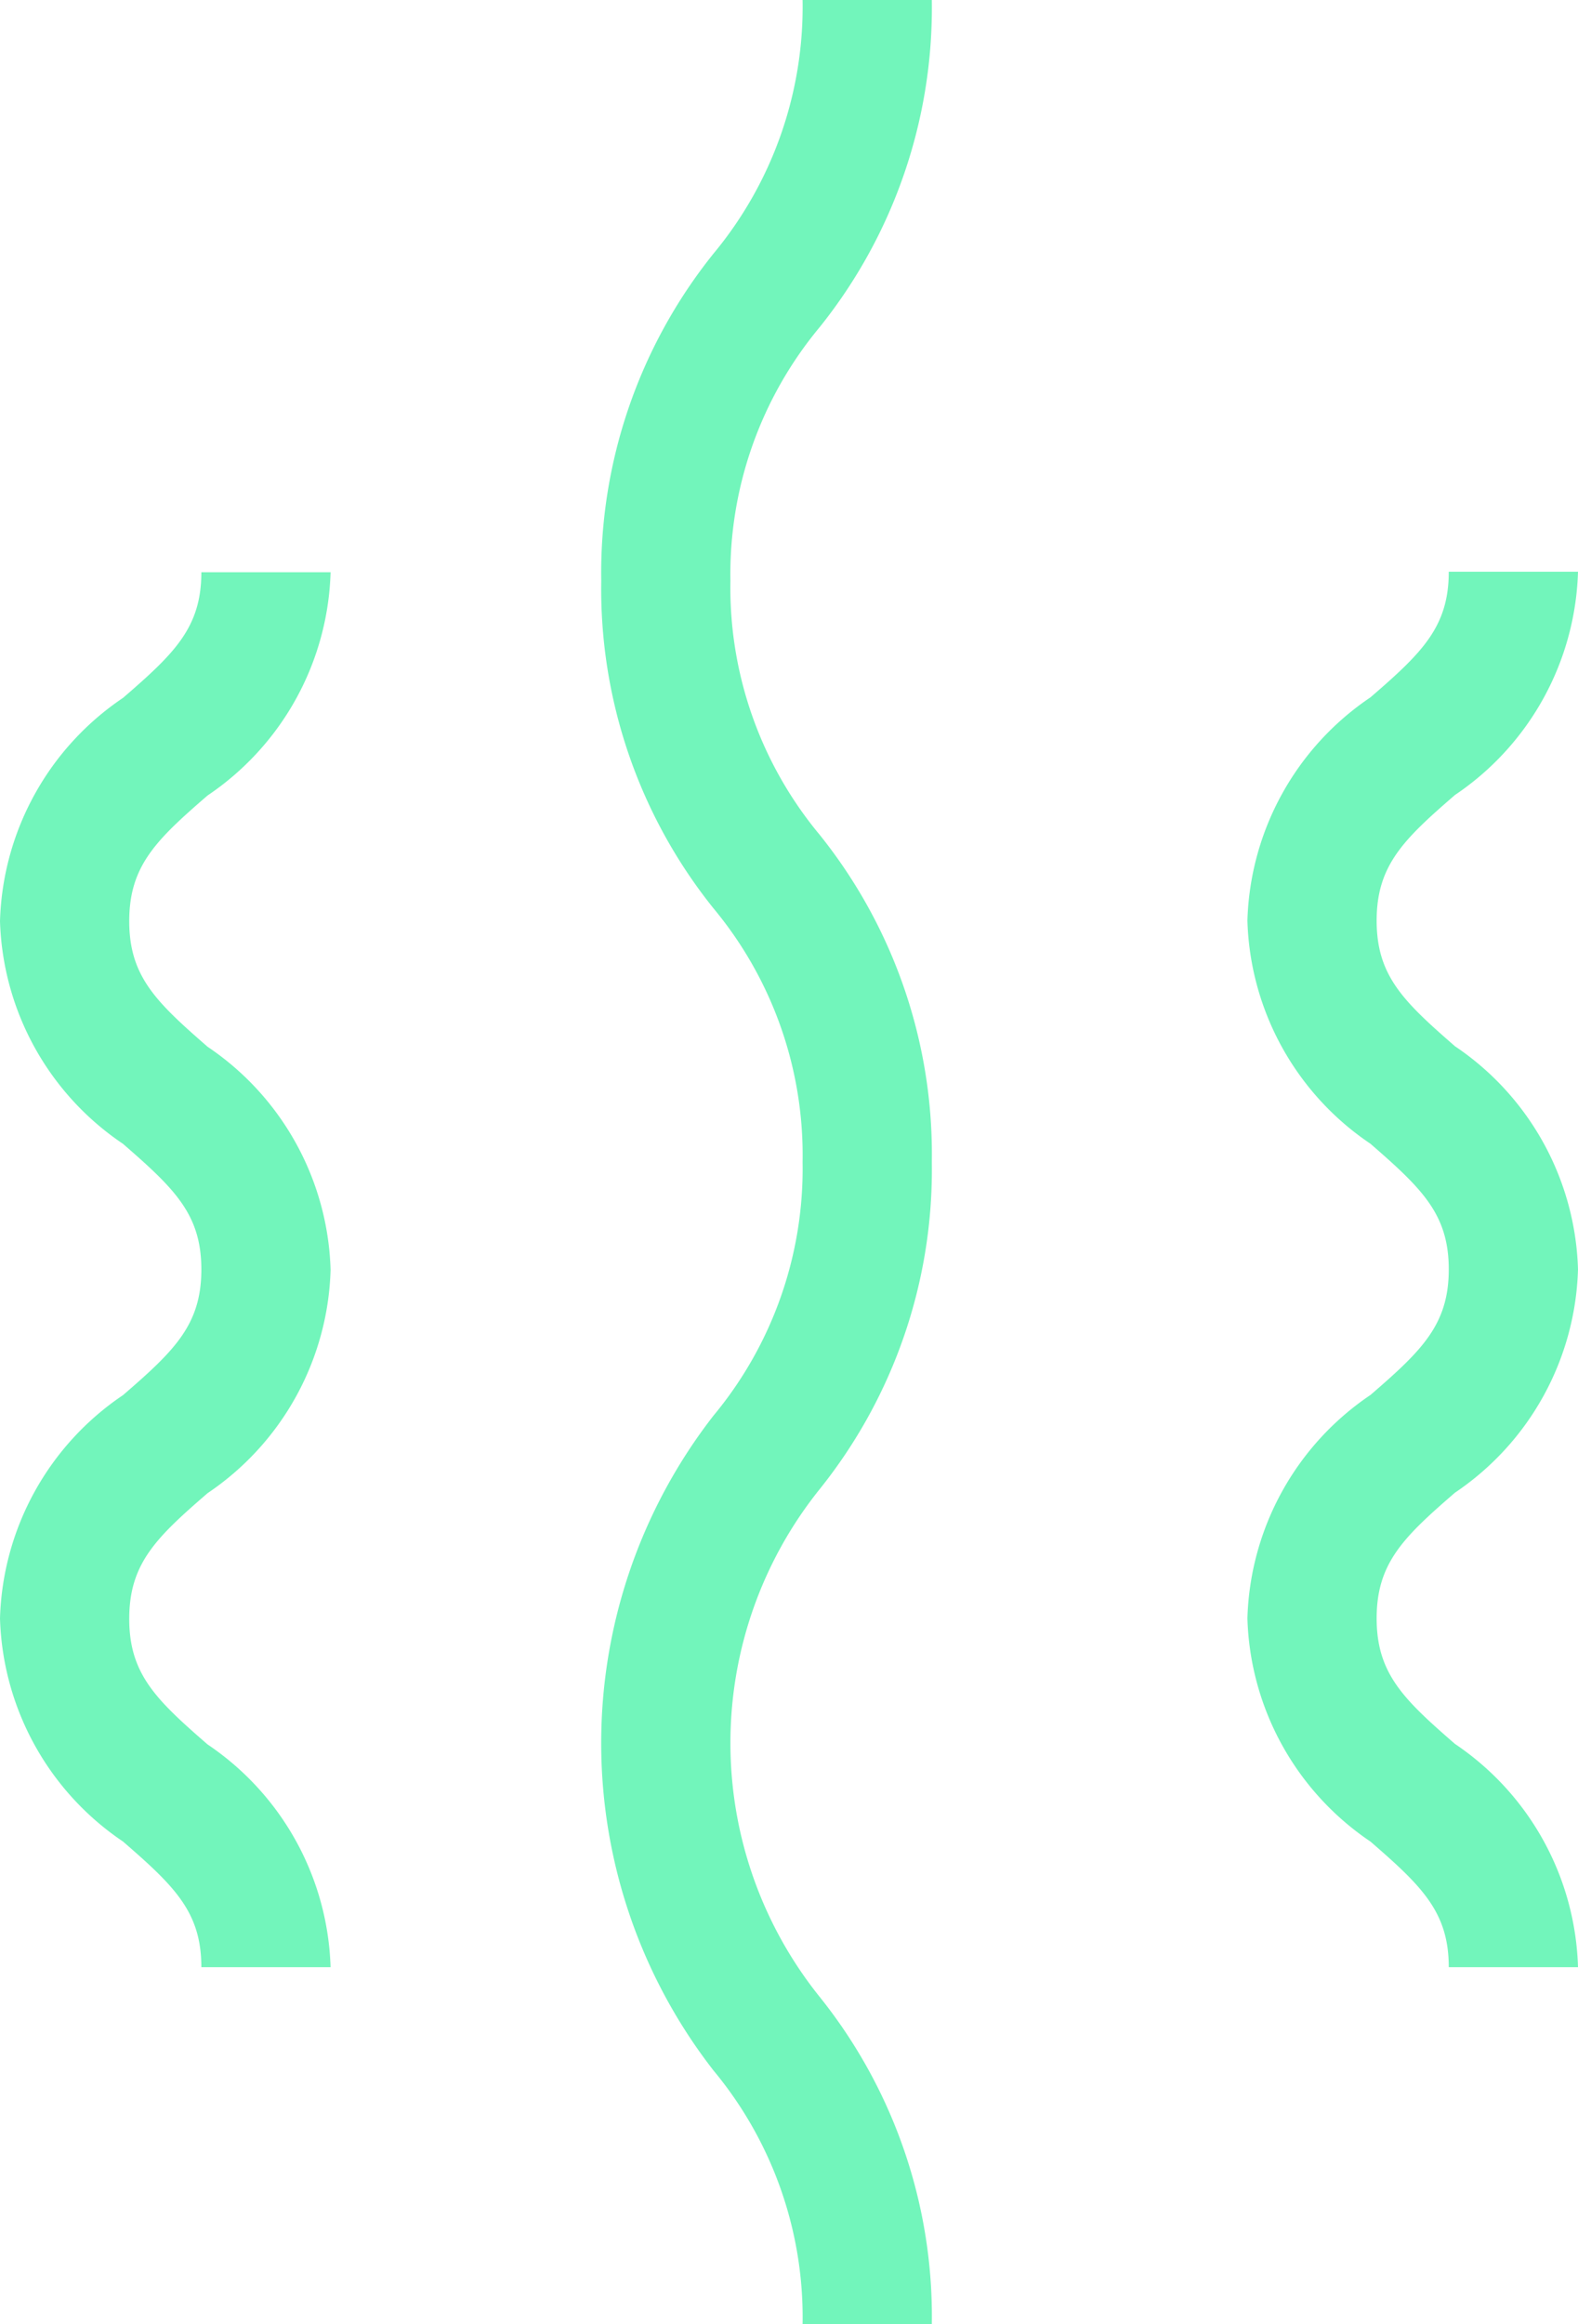
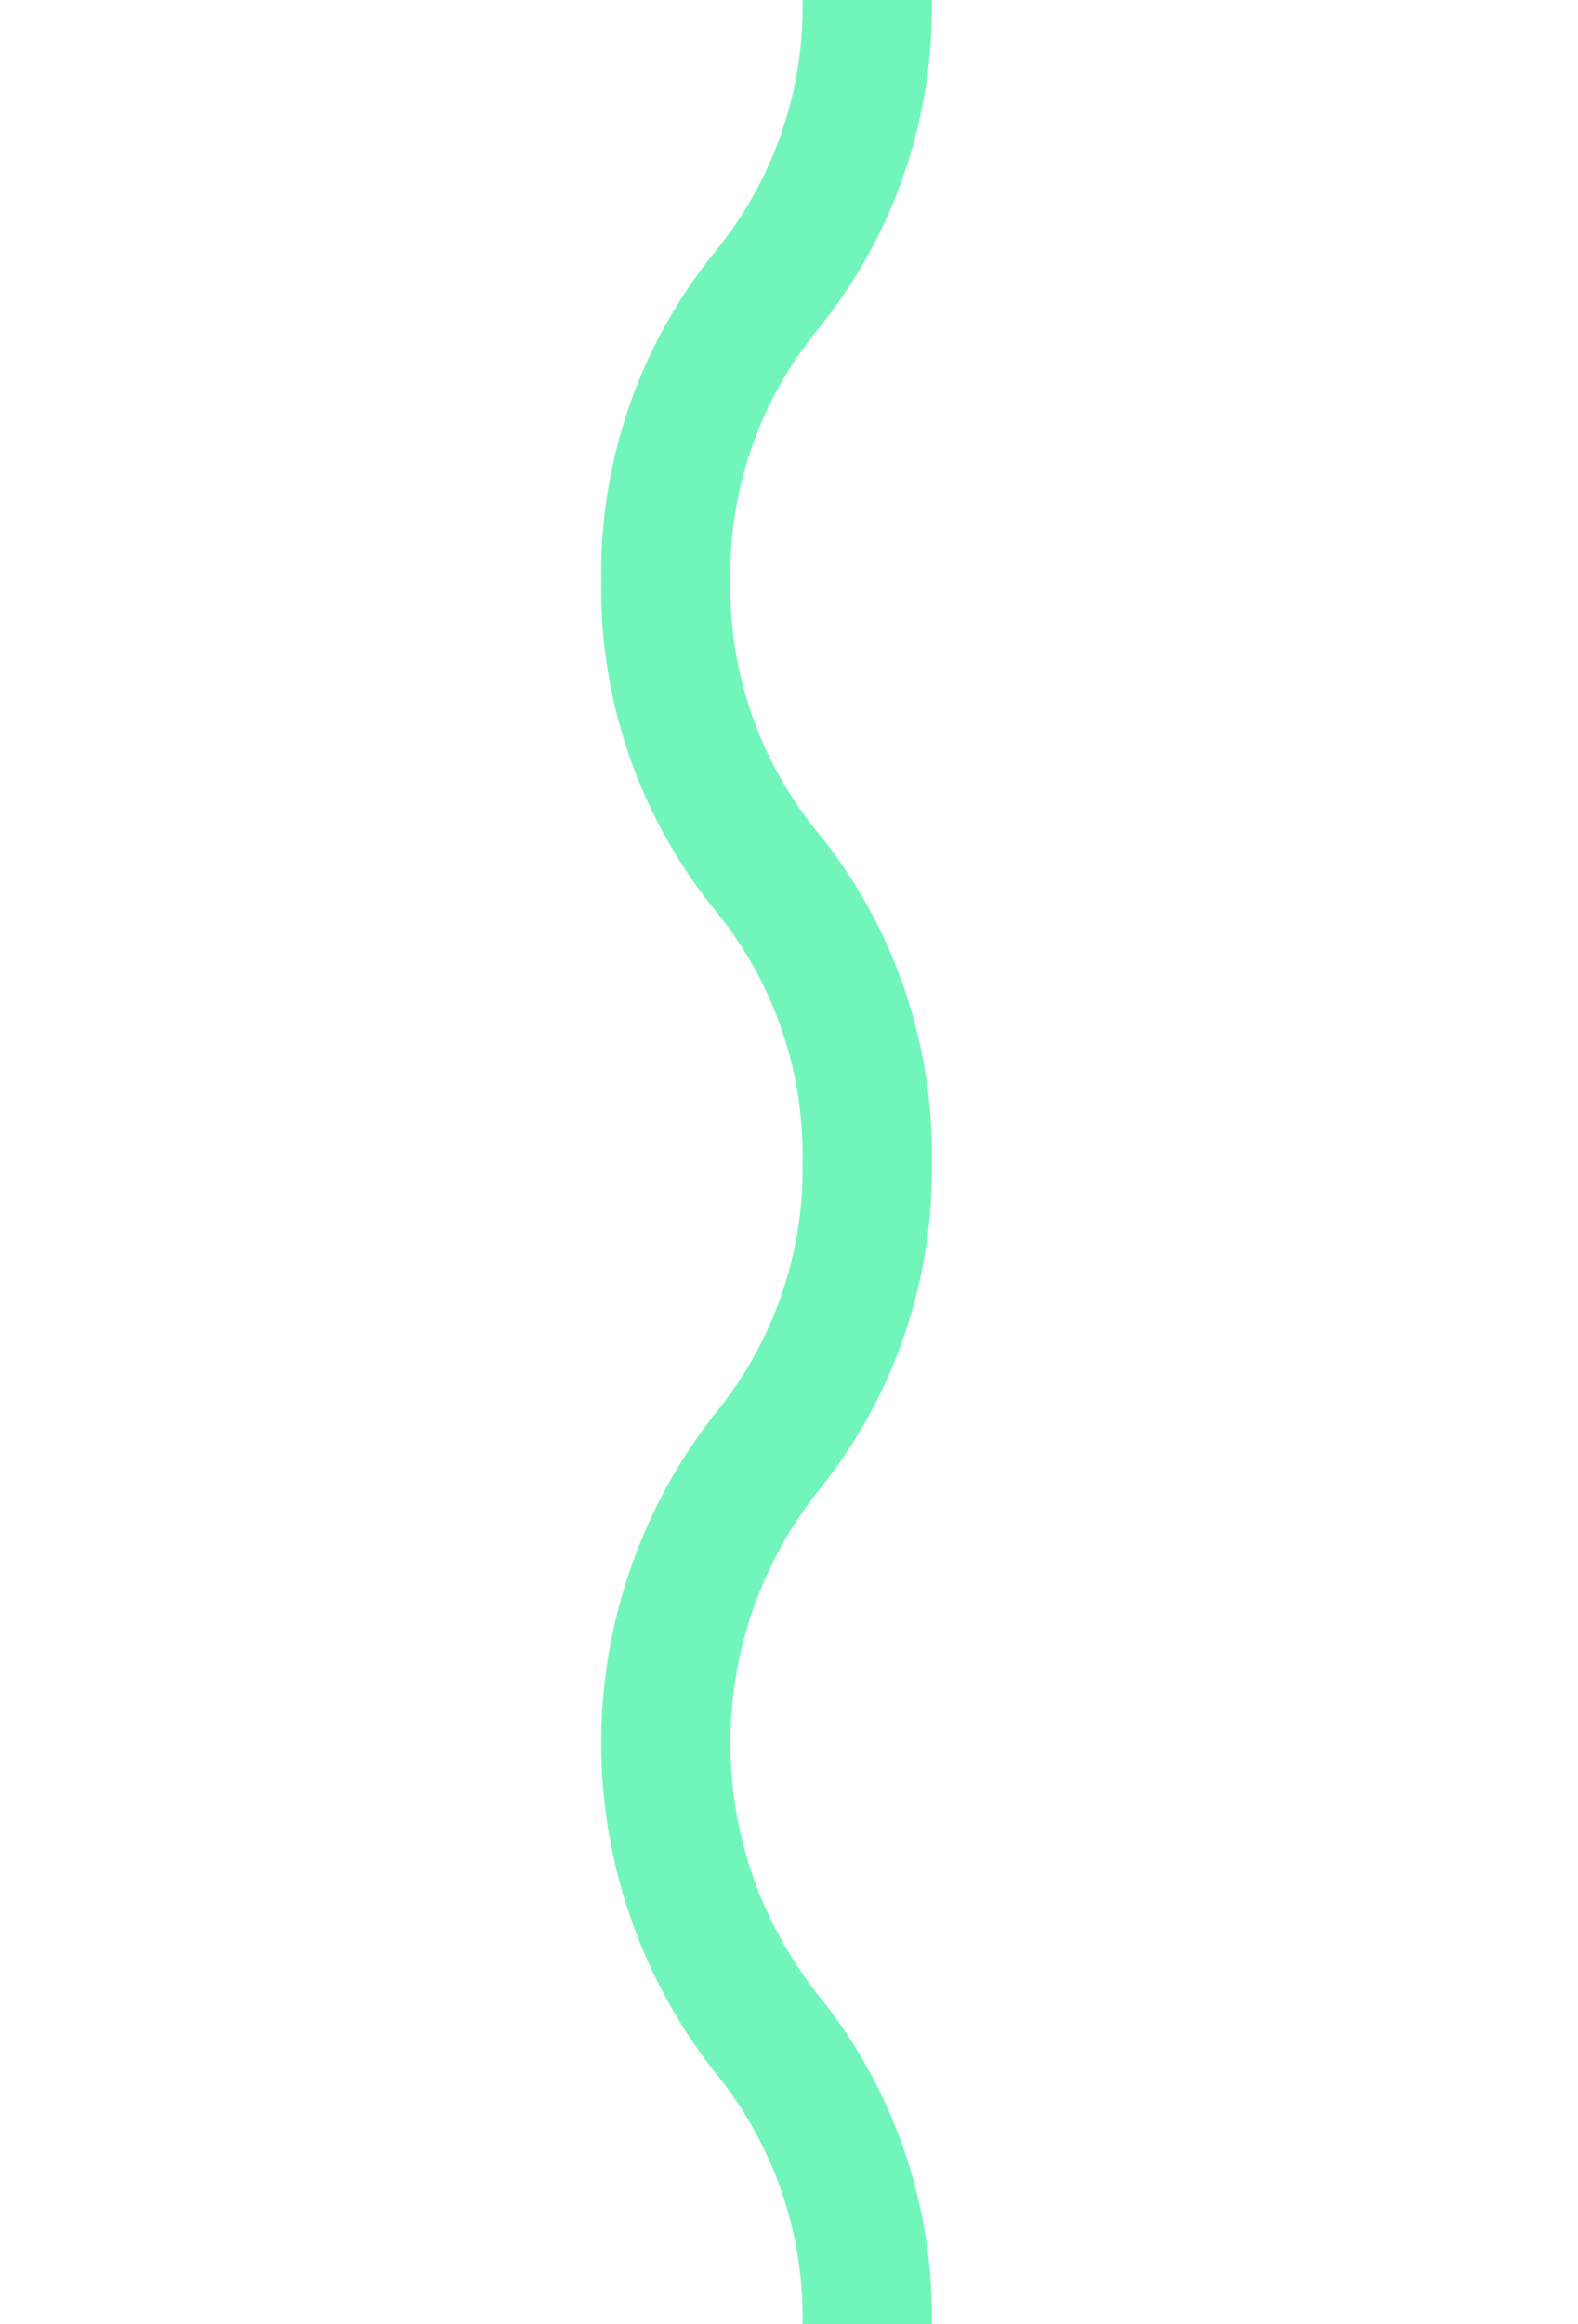
<svg xmlns="http://www.w3.org/2000/svg" height="37" viewBox="0 0 25.141 37" width="25.141">
  <clipPath id="a">
    <path d="m0 0h25.141v37h-25.141z" />
  </clipPath>
  <g clip-path="url(#a)" fill="#72F5BB">
-     <path d="m5.267 28.884h-2.059c0-.877-.427-1.288-1.248-2a4.439 4.439 0 0 1 -1.96-3.552 4.439 4.439 0 0 1 1.96-3.555c.821-.709 1.248-1.121 1.248-2s-.427-1.286-1.248-2a4.434 4.434 0 0 1 -1.96-3.546 4.439 4.439 0 0 1 1.96-3.554c.821-.709 1.248-1.121 1.248-2h2.059a4.439 4.439 0 0 1 -1.96 3.554c-.82.709-1.248 1.121-1.248 2s.428 1.286 1.248 2a4.436 4.436 0 0 1 1.96 3.552 4.439 4.439 0 0 1 -1.96 3.555c-.82.709-1.248 1.121-1.248 2s.428 1.288 1.248 2a4.437 4.437 0 0 1 1.96 3.554" transform="translate(0 2.433)" />
-     <path d="m19.836 28.884h-2.059c0-.877-.427-1.288-1.248-2a4.439 4.439 0 0 1 -1.96-3.554 4.439 4.439 0 0 1 1.96-3.555c.821-.709 1.248-1.121 1.248-2s-.427-1.286-1.248-2a4.434 4.434 0 0 1 -1.96-3.552 4.439 4.439 0 0 1 1.96-3.554c.821-.709 1.248-1.121 1.248-2h2.059a4.439 4.439 0 0 1 -1.96 3.554c-.82.709-1.248 1.121-1.248 2s.428 1.286 1.248 2a4.436 4.436 0 0 1 1.96 3.552 4.439 4.439 0 0 1 -1.96 3.555c-.82.709-1.248 1.121-1.248 2s.428 1.288 1.248 2a4.437 4.437 0 0 1 1.96 3.554" transform="translate(5.305 2.433)" />
    <path d="m12.289 37h-2.059a6.149 6.149 0 0 0 -1.42-4.039 8.488 8.488 0 0 1 0-10.424 6.149 6.149 0 0 0 1.42-4.037 6.145 6.145 0 0 0 -1.42-4.04 8.124 8.124 0 0 1 -1.788-5.211 8.121 8.121 0 0 1 1.788-5.211 6.151 6.151 0 0 0 1.42-4.038h2.059a8.127 8.127 0 0 1 -1.789 5.211 6.145 6.145 0 0 0 -1.42 4.038 6.148 6.148 0 0 0 1.42 4.038 8.124 8.124 0 0 1 1.789 5.213 8.128 8.128 0 0 1 -1.789 5.21 6.453 6.453 0 0 0 0 8.077 8.131 8.131 0 0 1 1.789 5.213" transform="translate(2.557)" />
  </g>
</svg>